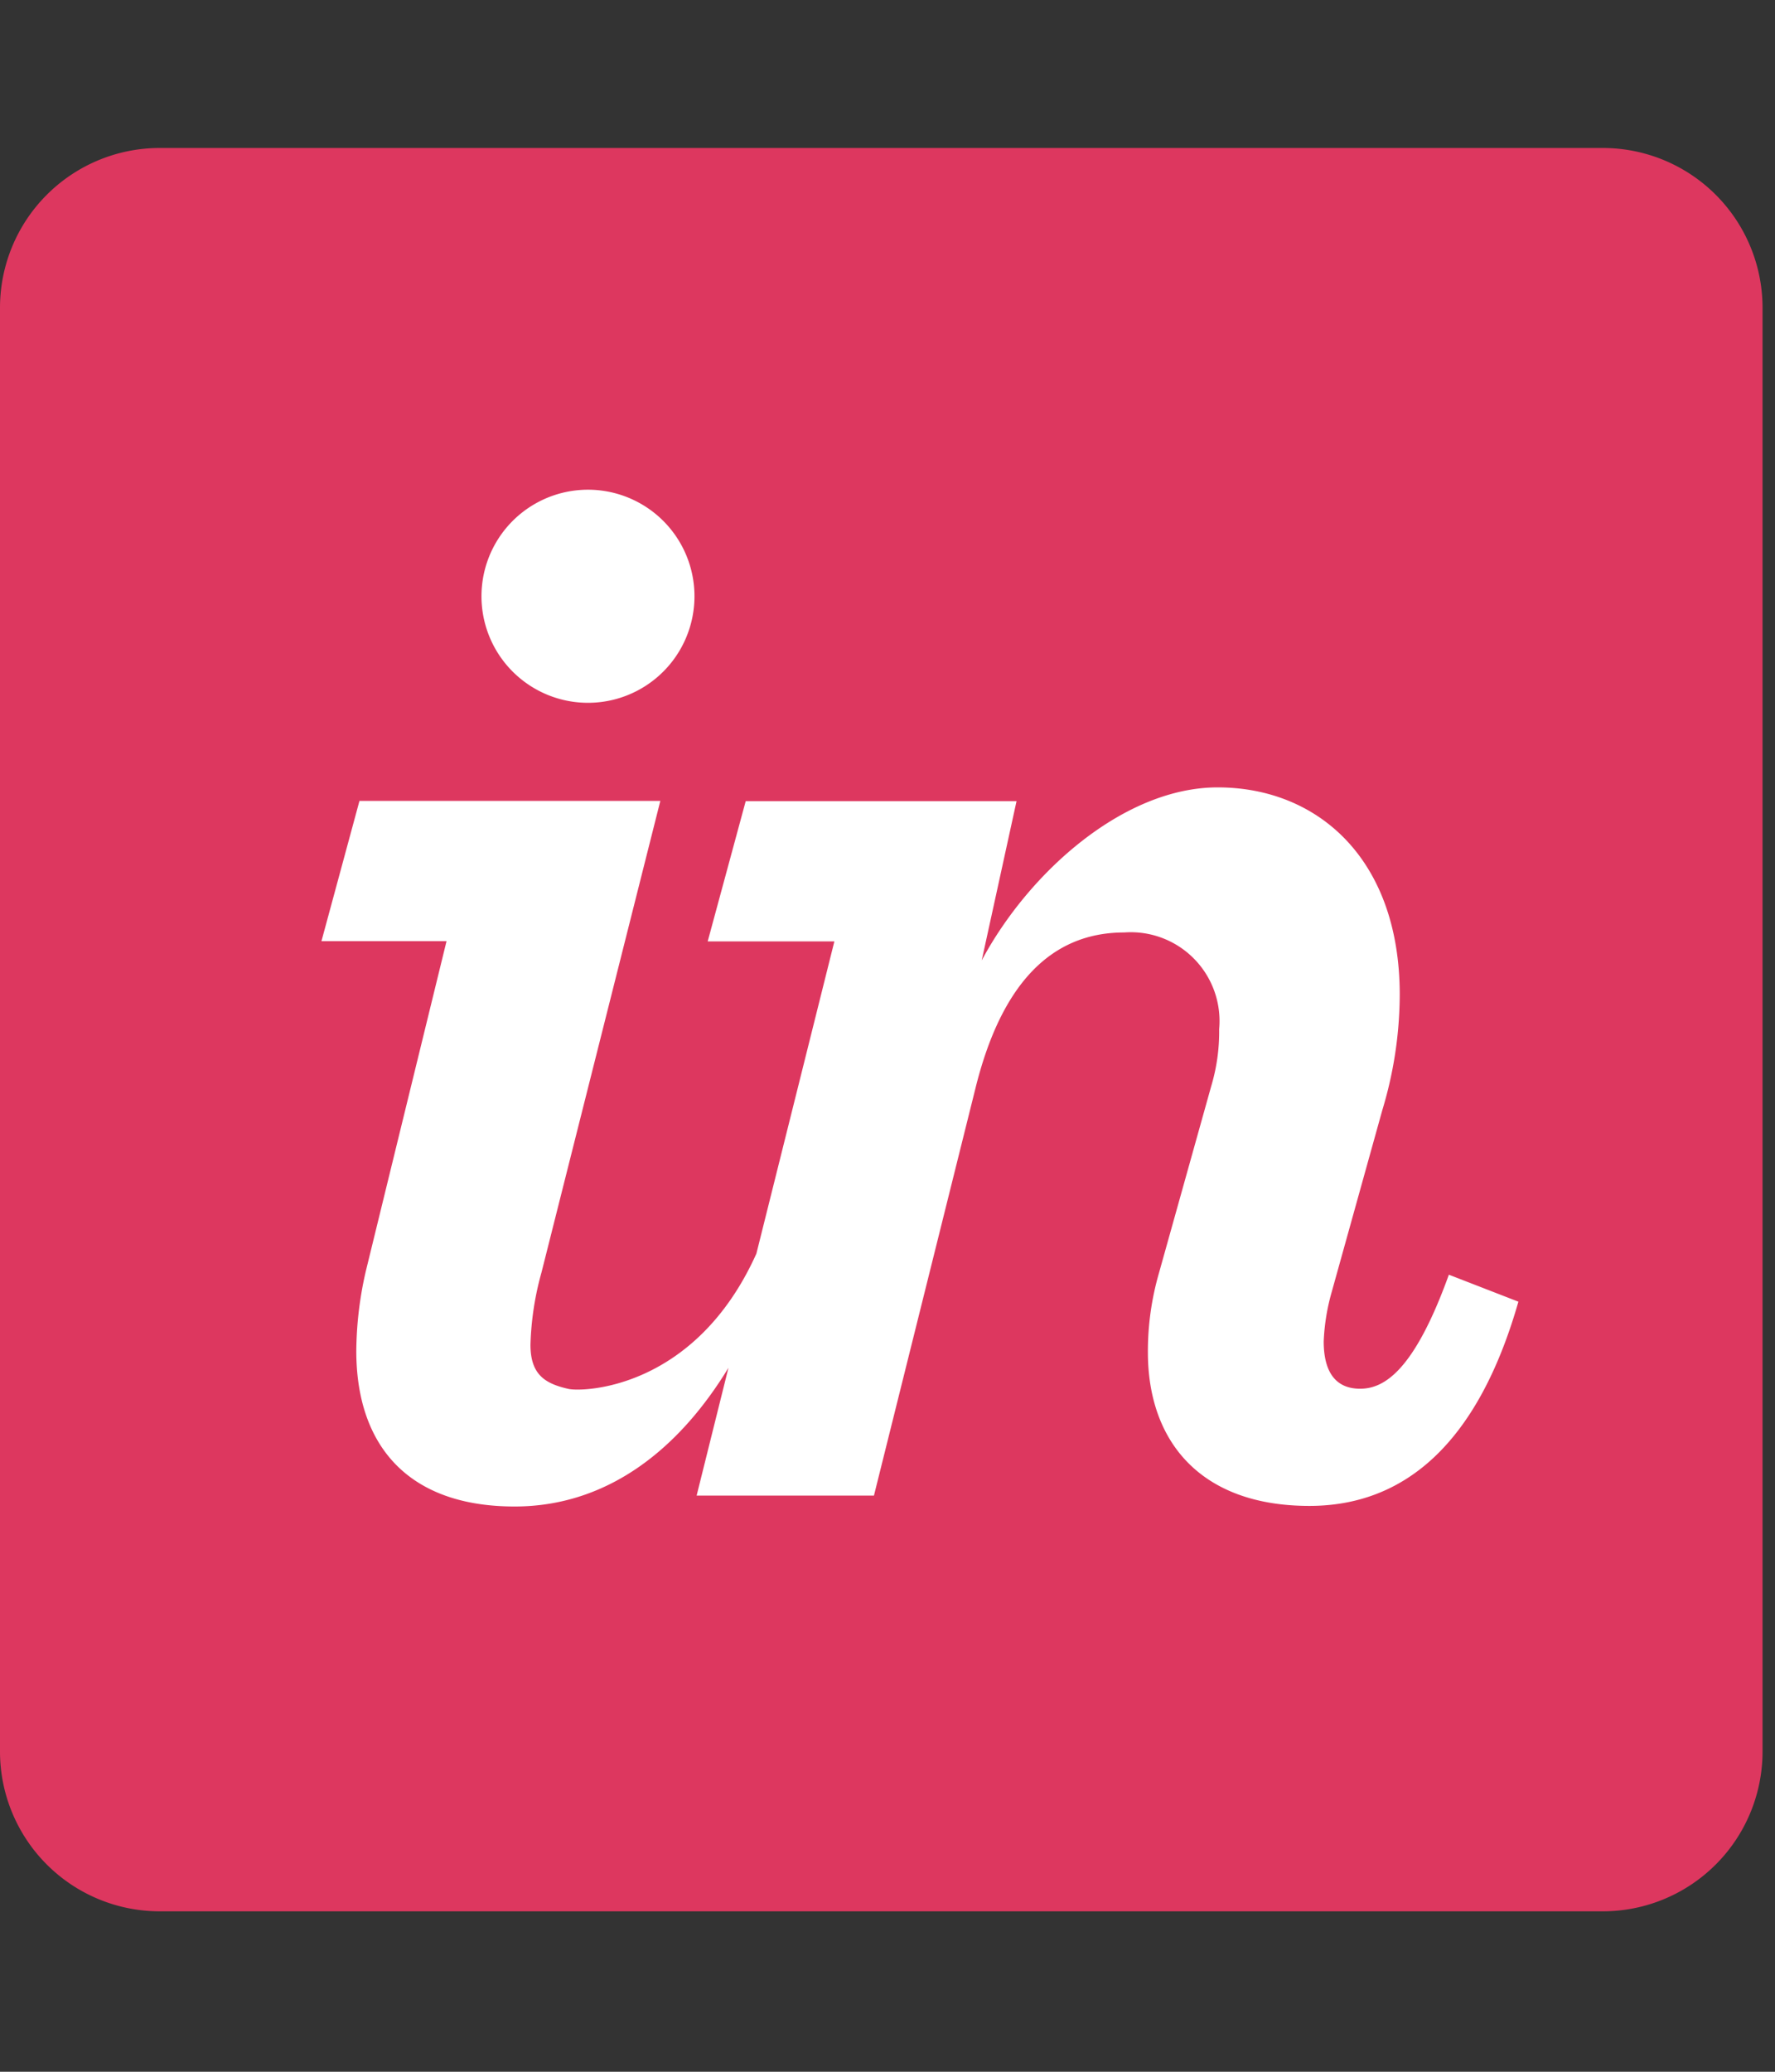
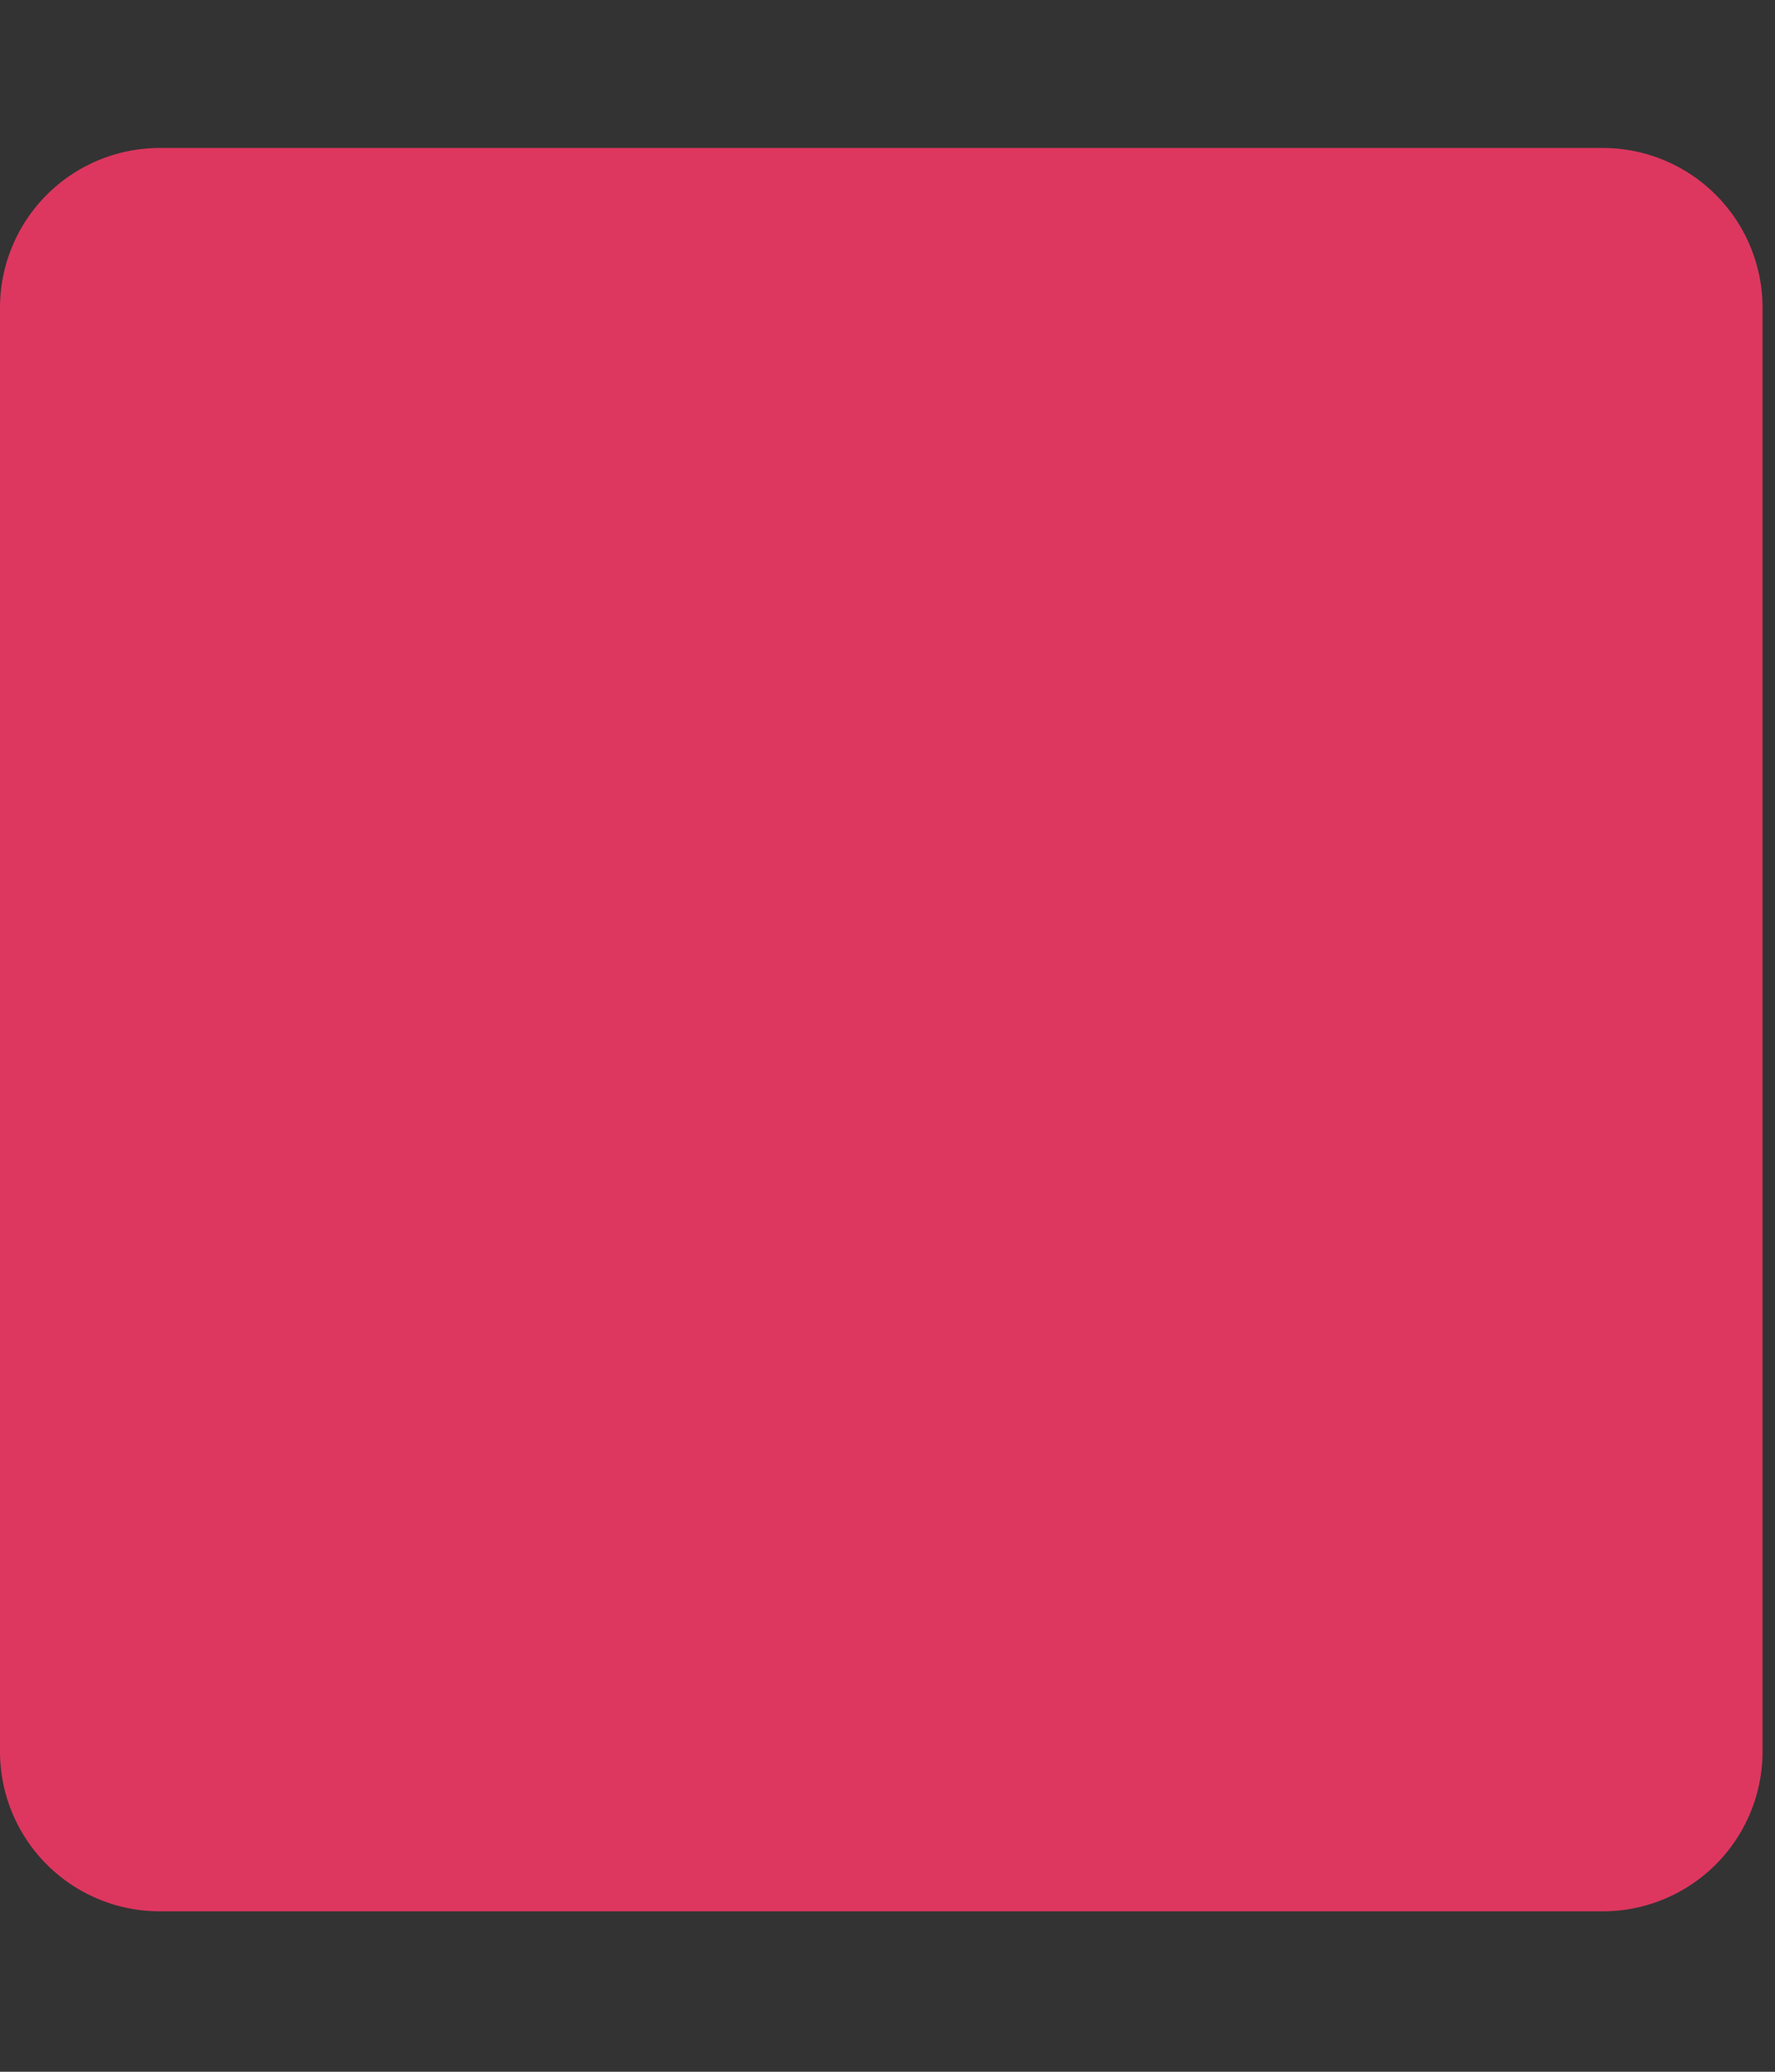
<svg xmlns="http://www.w3.org/2000/svg" width="60" height="70" viewBox="0 0 60 70">
  <rect x="0" y="0" width="60" height="70" fill="#333333" stroke="none" />
  <g id="invision" transform="translate(16705 4742)">
    <rect id="Rectangle_1039" data-name="Rectangle 1039" width="60" height="70" transform="translate(-16705 -4742)" fill="#fff" opacity="0" />
    <g id="invision-2" data-name="invision" transform="translate(-16705 -4737)">
      <path id="Path_5641" data-name="Path 5641" d="M54.179,0H5.4A5.4,5.4,0,0,0,0,5.4V54.179a5.4,5.4,0,0,0,5.4,5.4H54.179a5.4,5.4,0,0,0,5.4-5.4V5.4a5.4,5.4,0,0,0-5.4-5.4" fill="#dd375f" />
-       <path id="Path_5642" data-name="Path 5642" d="M55.735,56.9a3.6,3.6,0,1,0-2.564-1.037A3.6,3.6,0,0,0,55.735,56.9M48.189,76.106a12.318,12.318,0,0,0-.321,2.694c0,3.158,1.713,5.255,5.352,5.255,3.019,0,5.466-1.793,7.228-4.687l-1.076,4.318h5.994l3.426-13.741c.856-3.479,2.516-5.285,5.032-5.285a3,3,0,0,1,3.211,3.265,6.411,6.411,0,0,1-.268,1.927L75,76.168a9.493,9.493,0,0,0-.374,2.676c0,3,1.766,5.191,5.459,5.191,3.158,0,5.673-2.033,7.065-6.9l-2.35-.912c-1.178,3.263-2.195,3.853-3,3.853s-1.231-.535-1.231-1.6a7.1,7.1,0,0,1,.268-1.66l1.713-6.153a13.57,13.57,0,0,0,.589-3.9c0-4.6-2.784-7.005-6.155-7.005-3.158,0-6.37,2.848-7.975,5.846l1.177-5.381H61.031l-1.285,4.739h4.282L61.392,75.511c-2.071,4.6-5.874,4.678-6.352,4.571-.784-.177-1.285-.475-1.285-1.493a10.093,10.093,0,0,1,.375-2.45l4.015-15.925H47.975l-1.285,4.74h4.228L48.189,76.106" transform="translate(-35.824 -38.154)" fill="#fff" />
    </g>
  </g>
</svg>